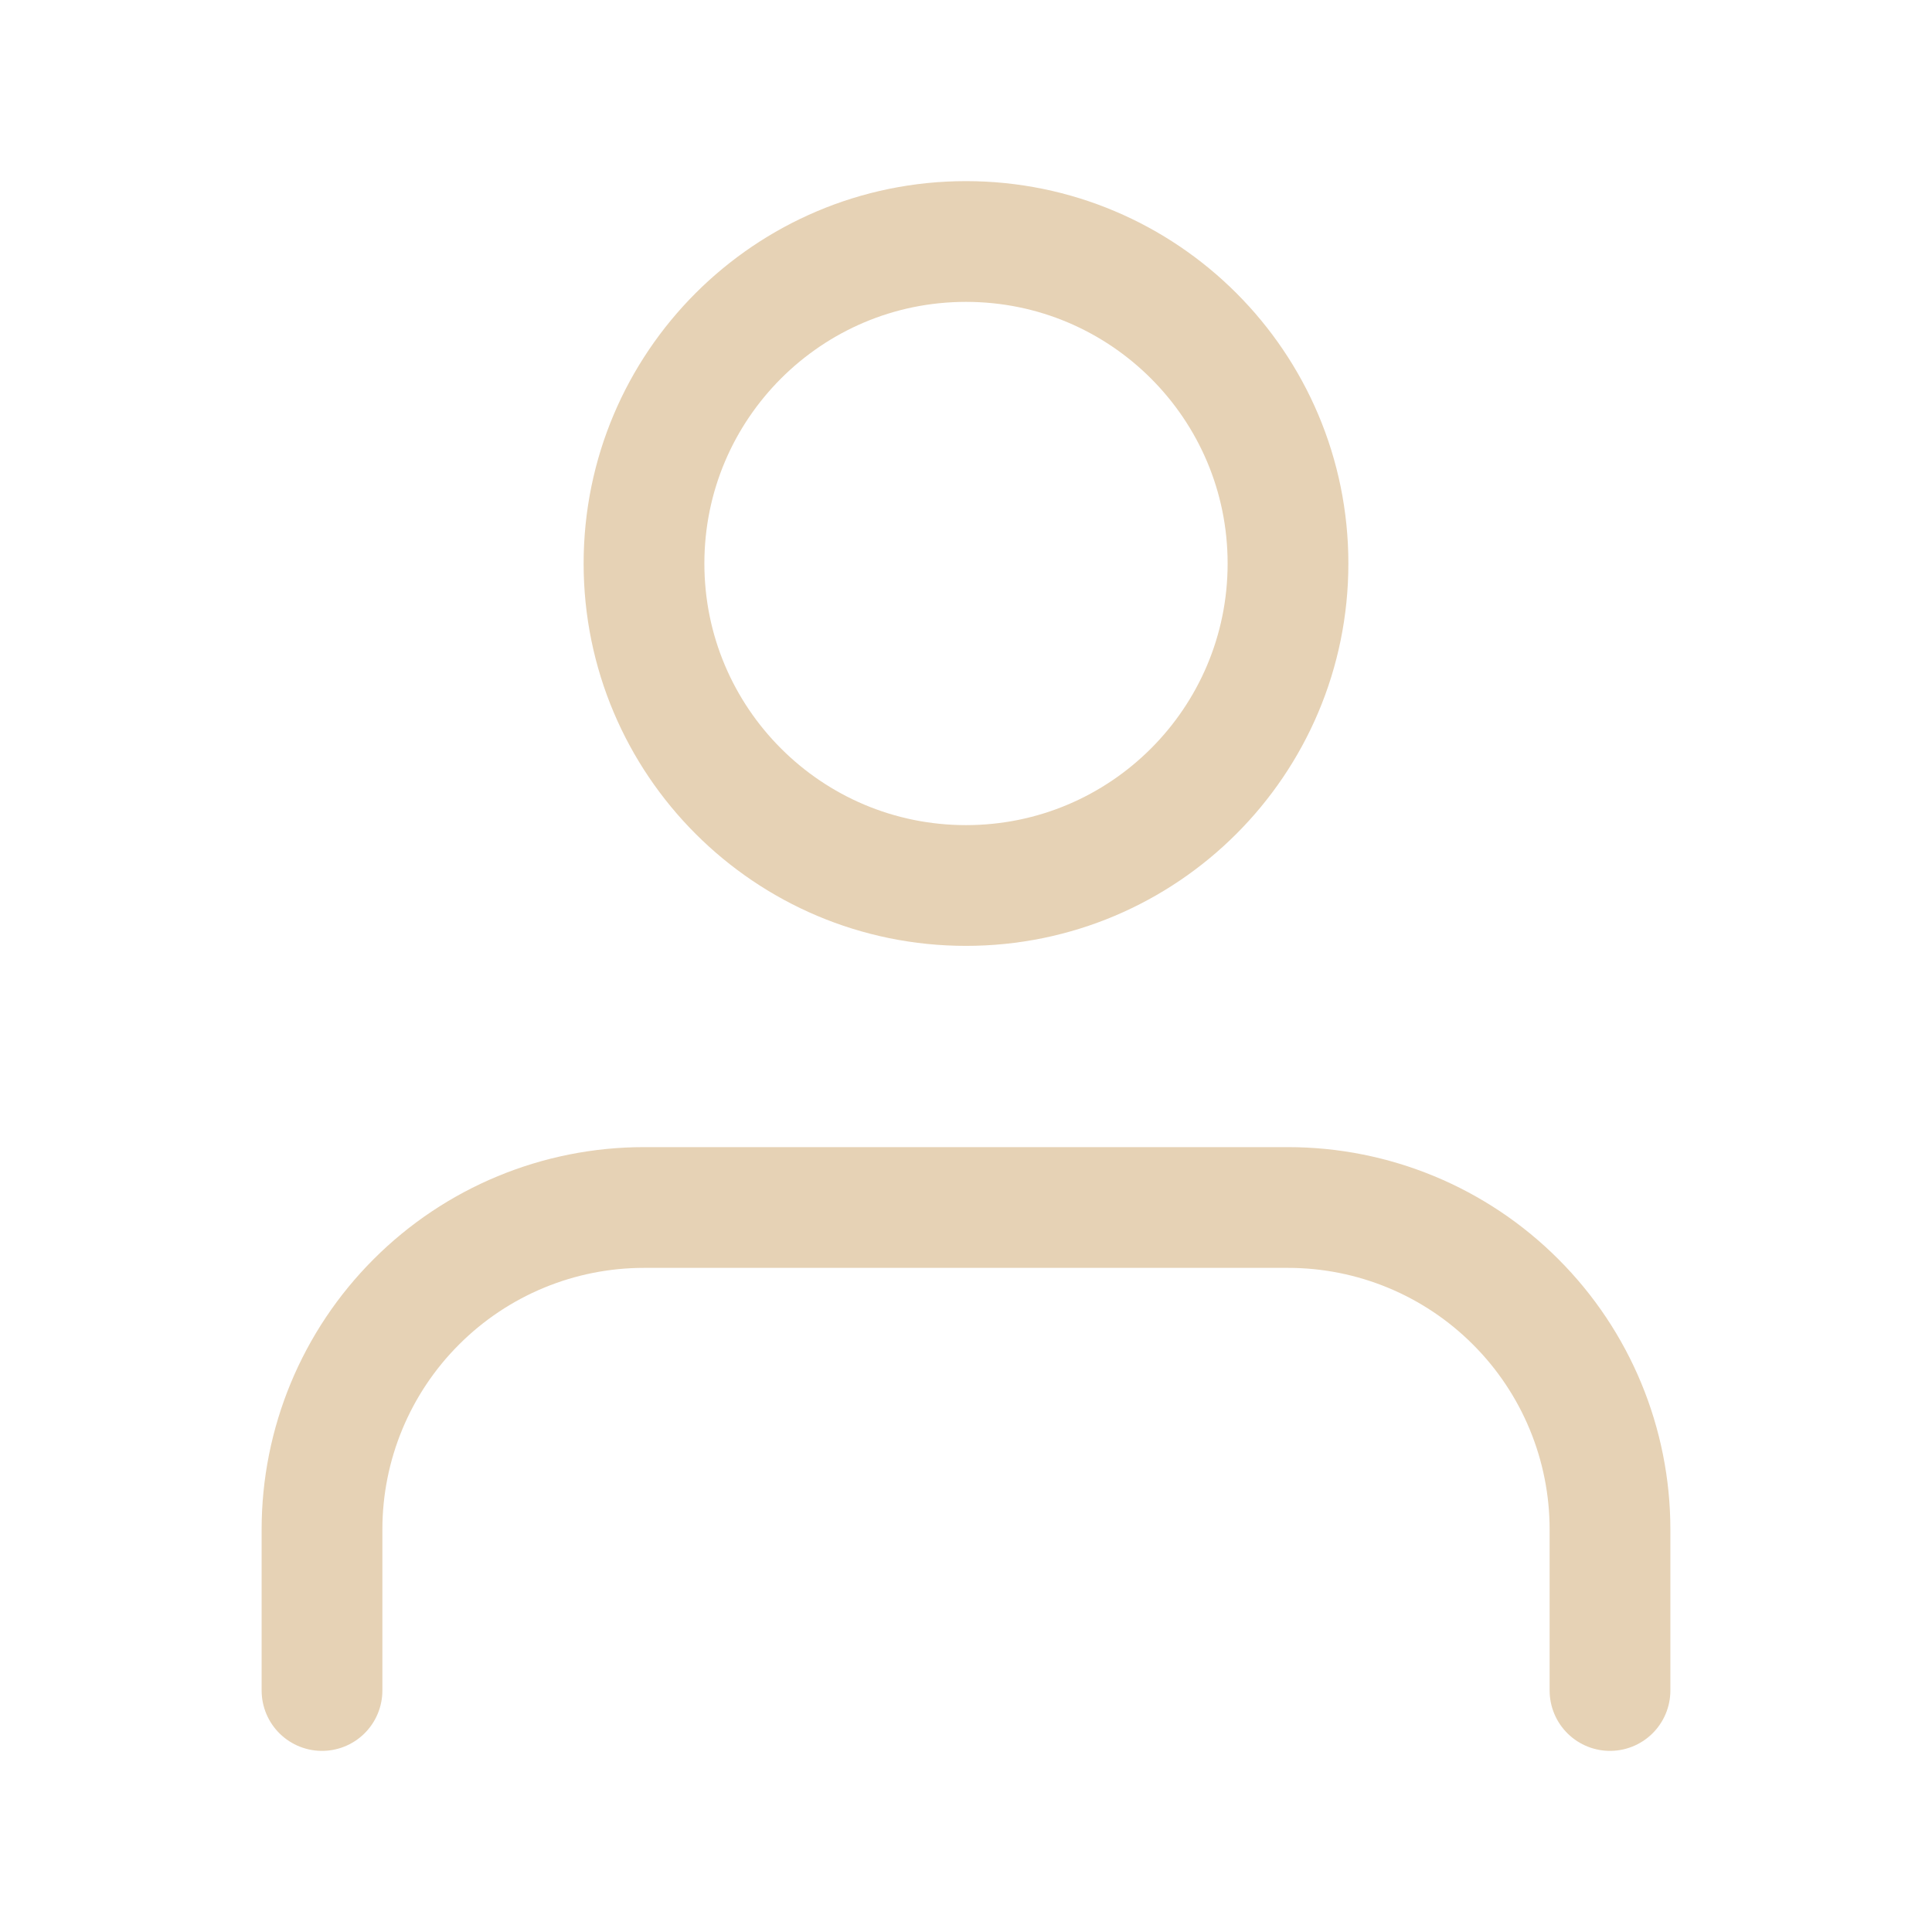
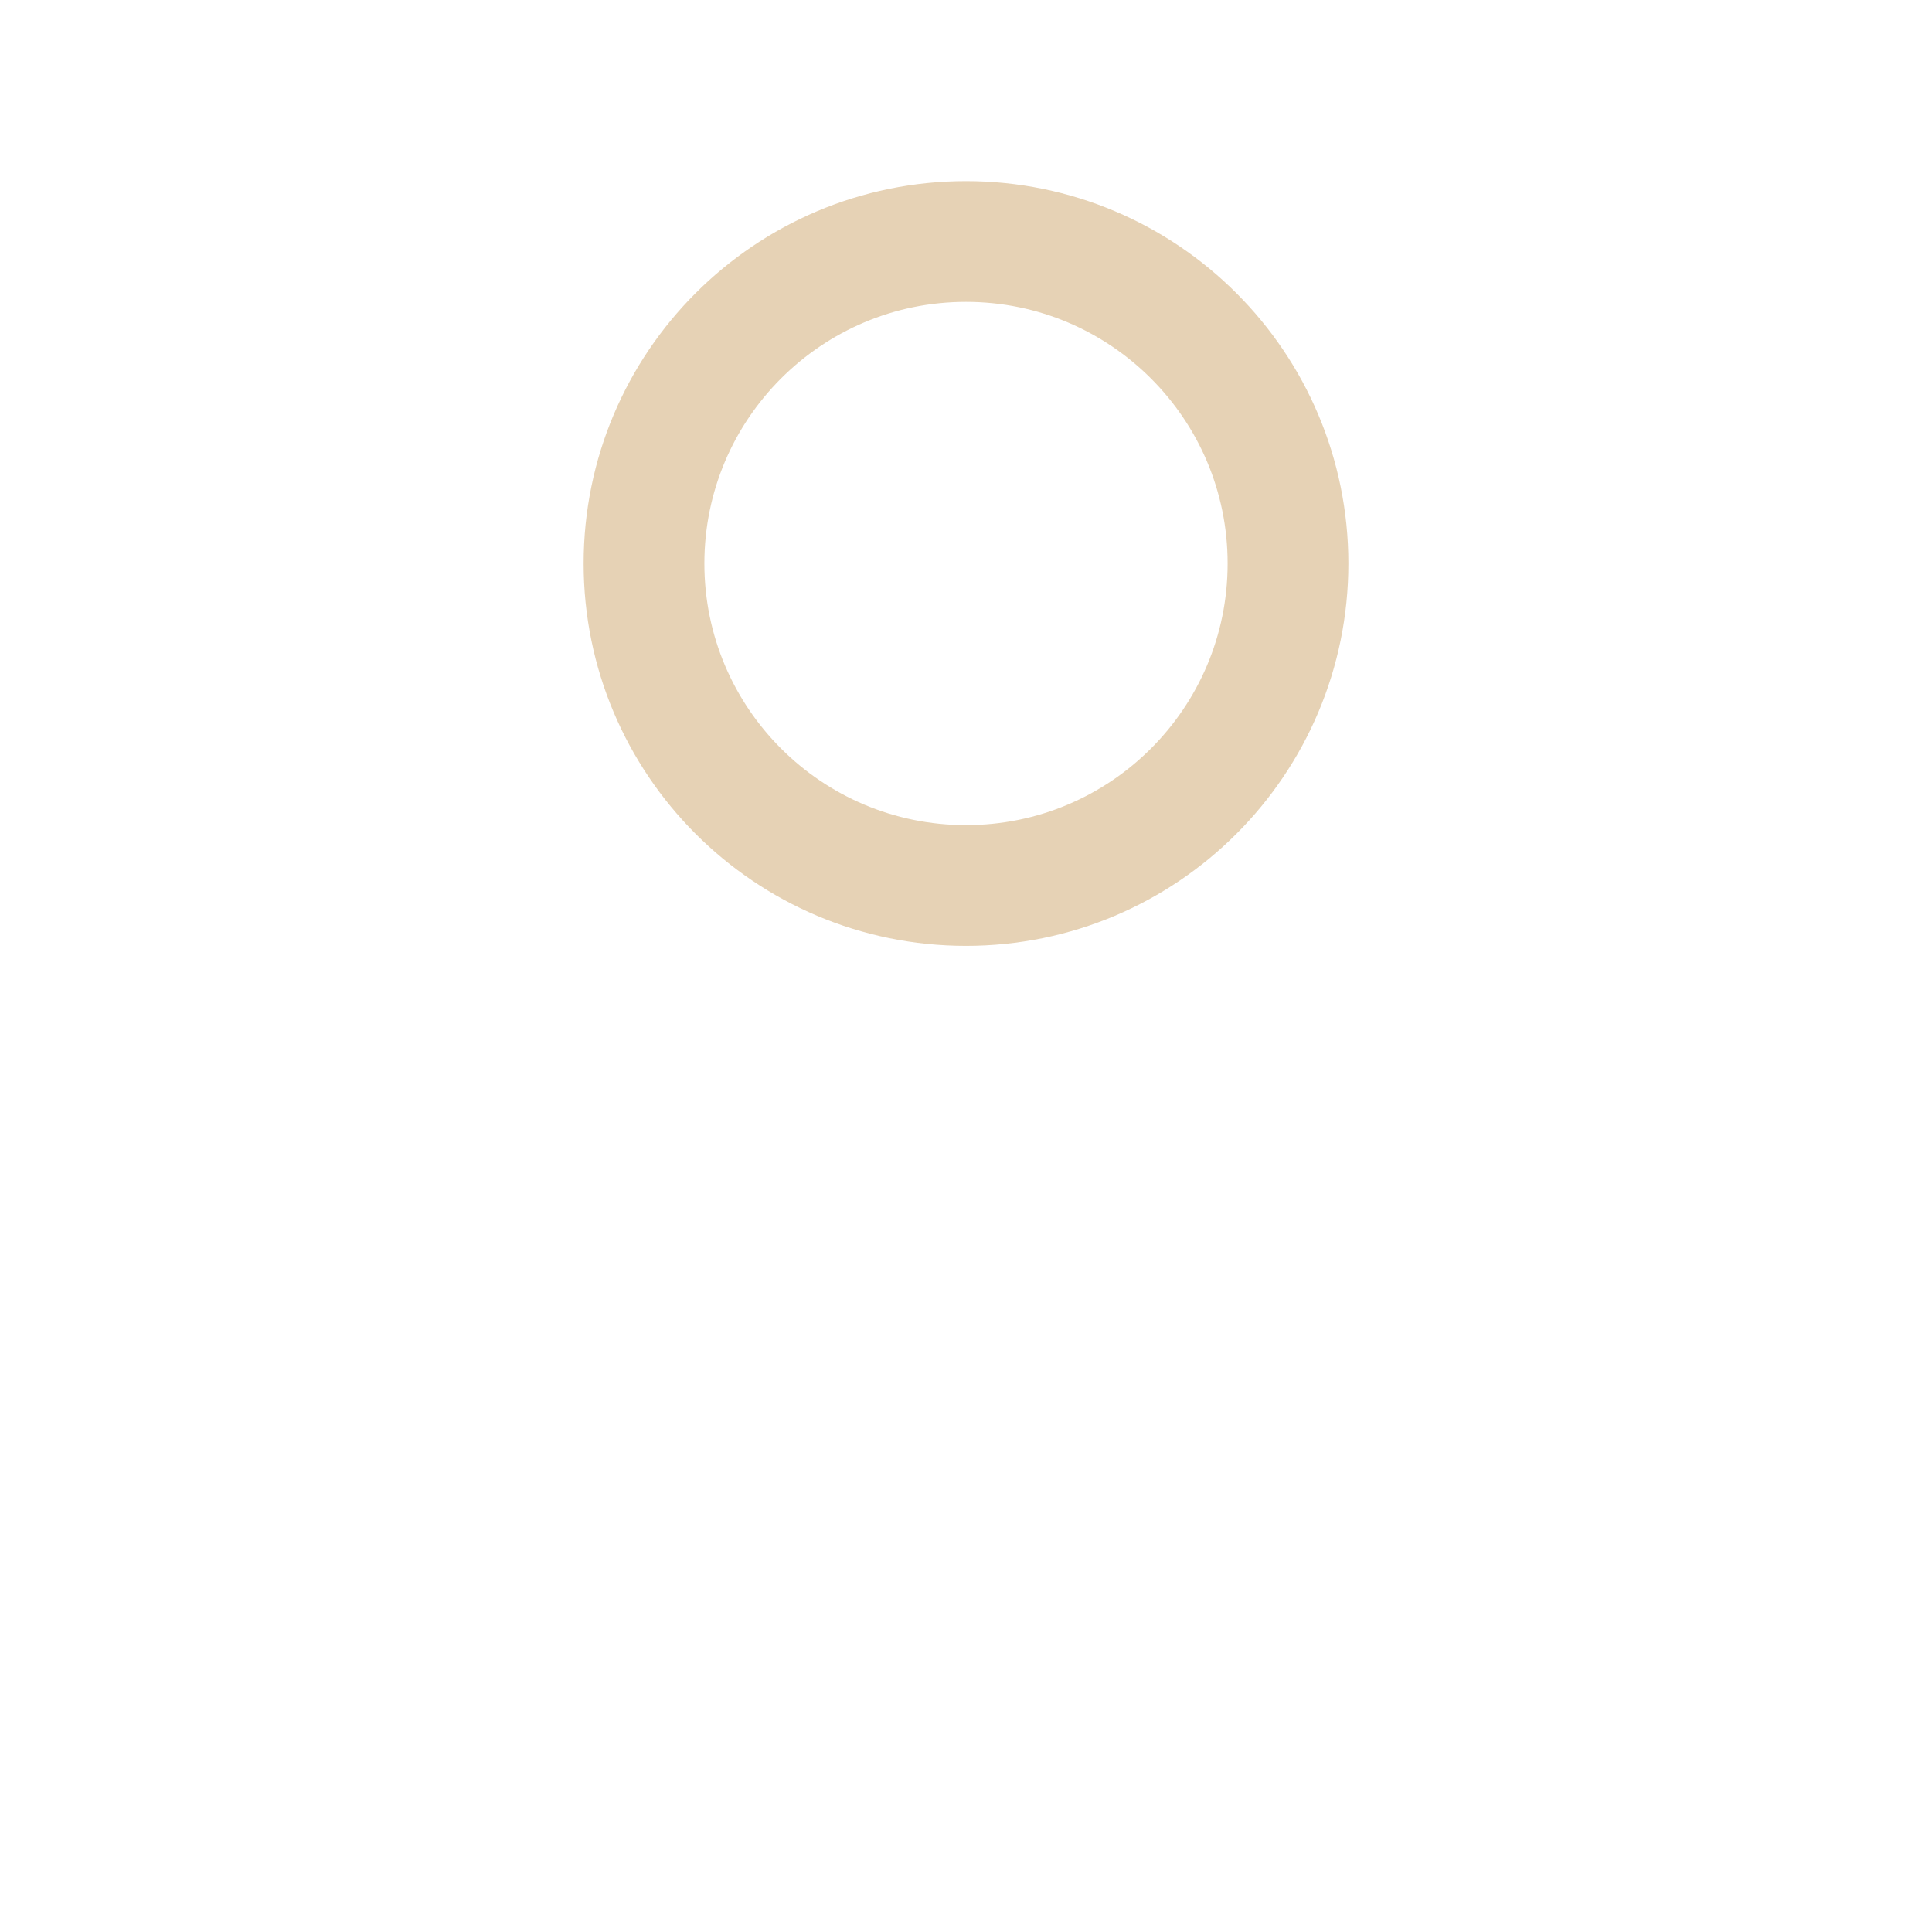
<svg xmlns="http://www.w3.org/2000/svg" width="24px" height="24px" viewBox="0 0 24 24" version="1.1">
  <title>Artboard</title>
  <g id="Artboard" stroke="none" stroke-width="1" fill="none" fill-rule="evenodd" stroke-linecap="round" stroke-linejoin="round">
    <g id="user-ic" transform="translate(4, 3)" stroke="#E6D2B5" stroke-width="1.5">
-       <path d="M16,18 L16,16 C16,14.939 15.579,13.922 14.828,13.172 C14.078,12.421 13.061,12 12,12 L4,12 C2.939,12 1.922,12.421 1.172,13.172 C0.421,13.922 0,14.939 0,16 L0,18" id="Path" />
      <path d="M8,8 C10.209,8 12,6.209 12,4 C12,1.791 10.209,0 8,0 C5.791,0 4,1.791 4,4 C4,6.209 5.791,8 8,8 Z" id="Path" />
    </g>
  </g>
</svg>